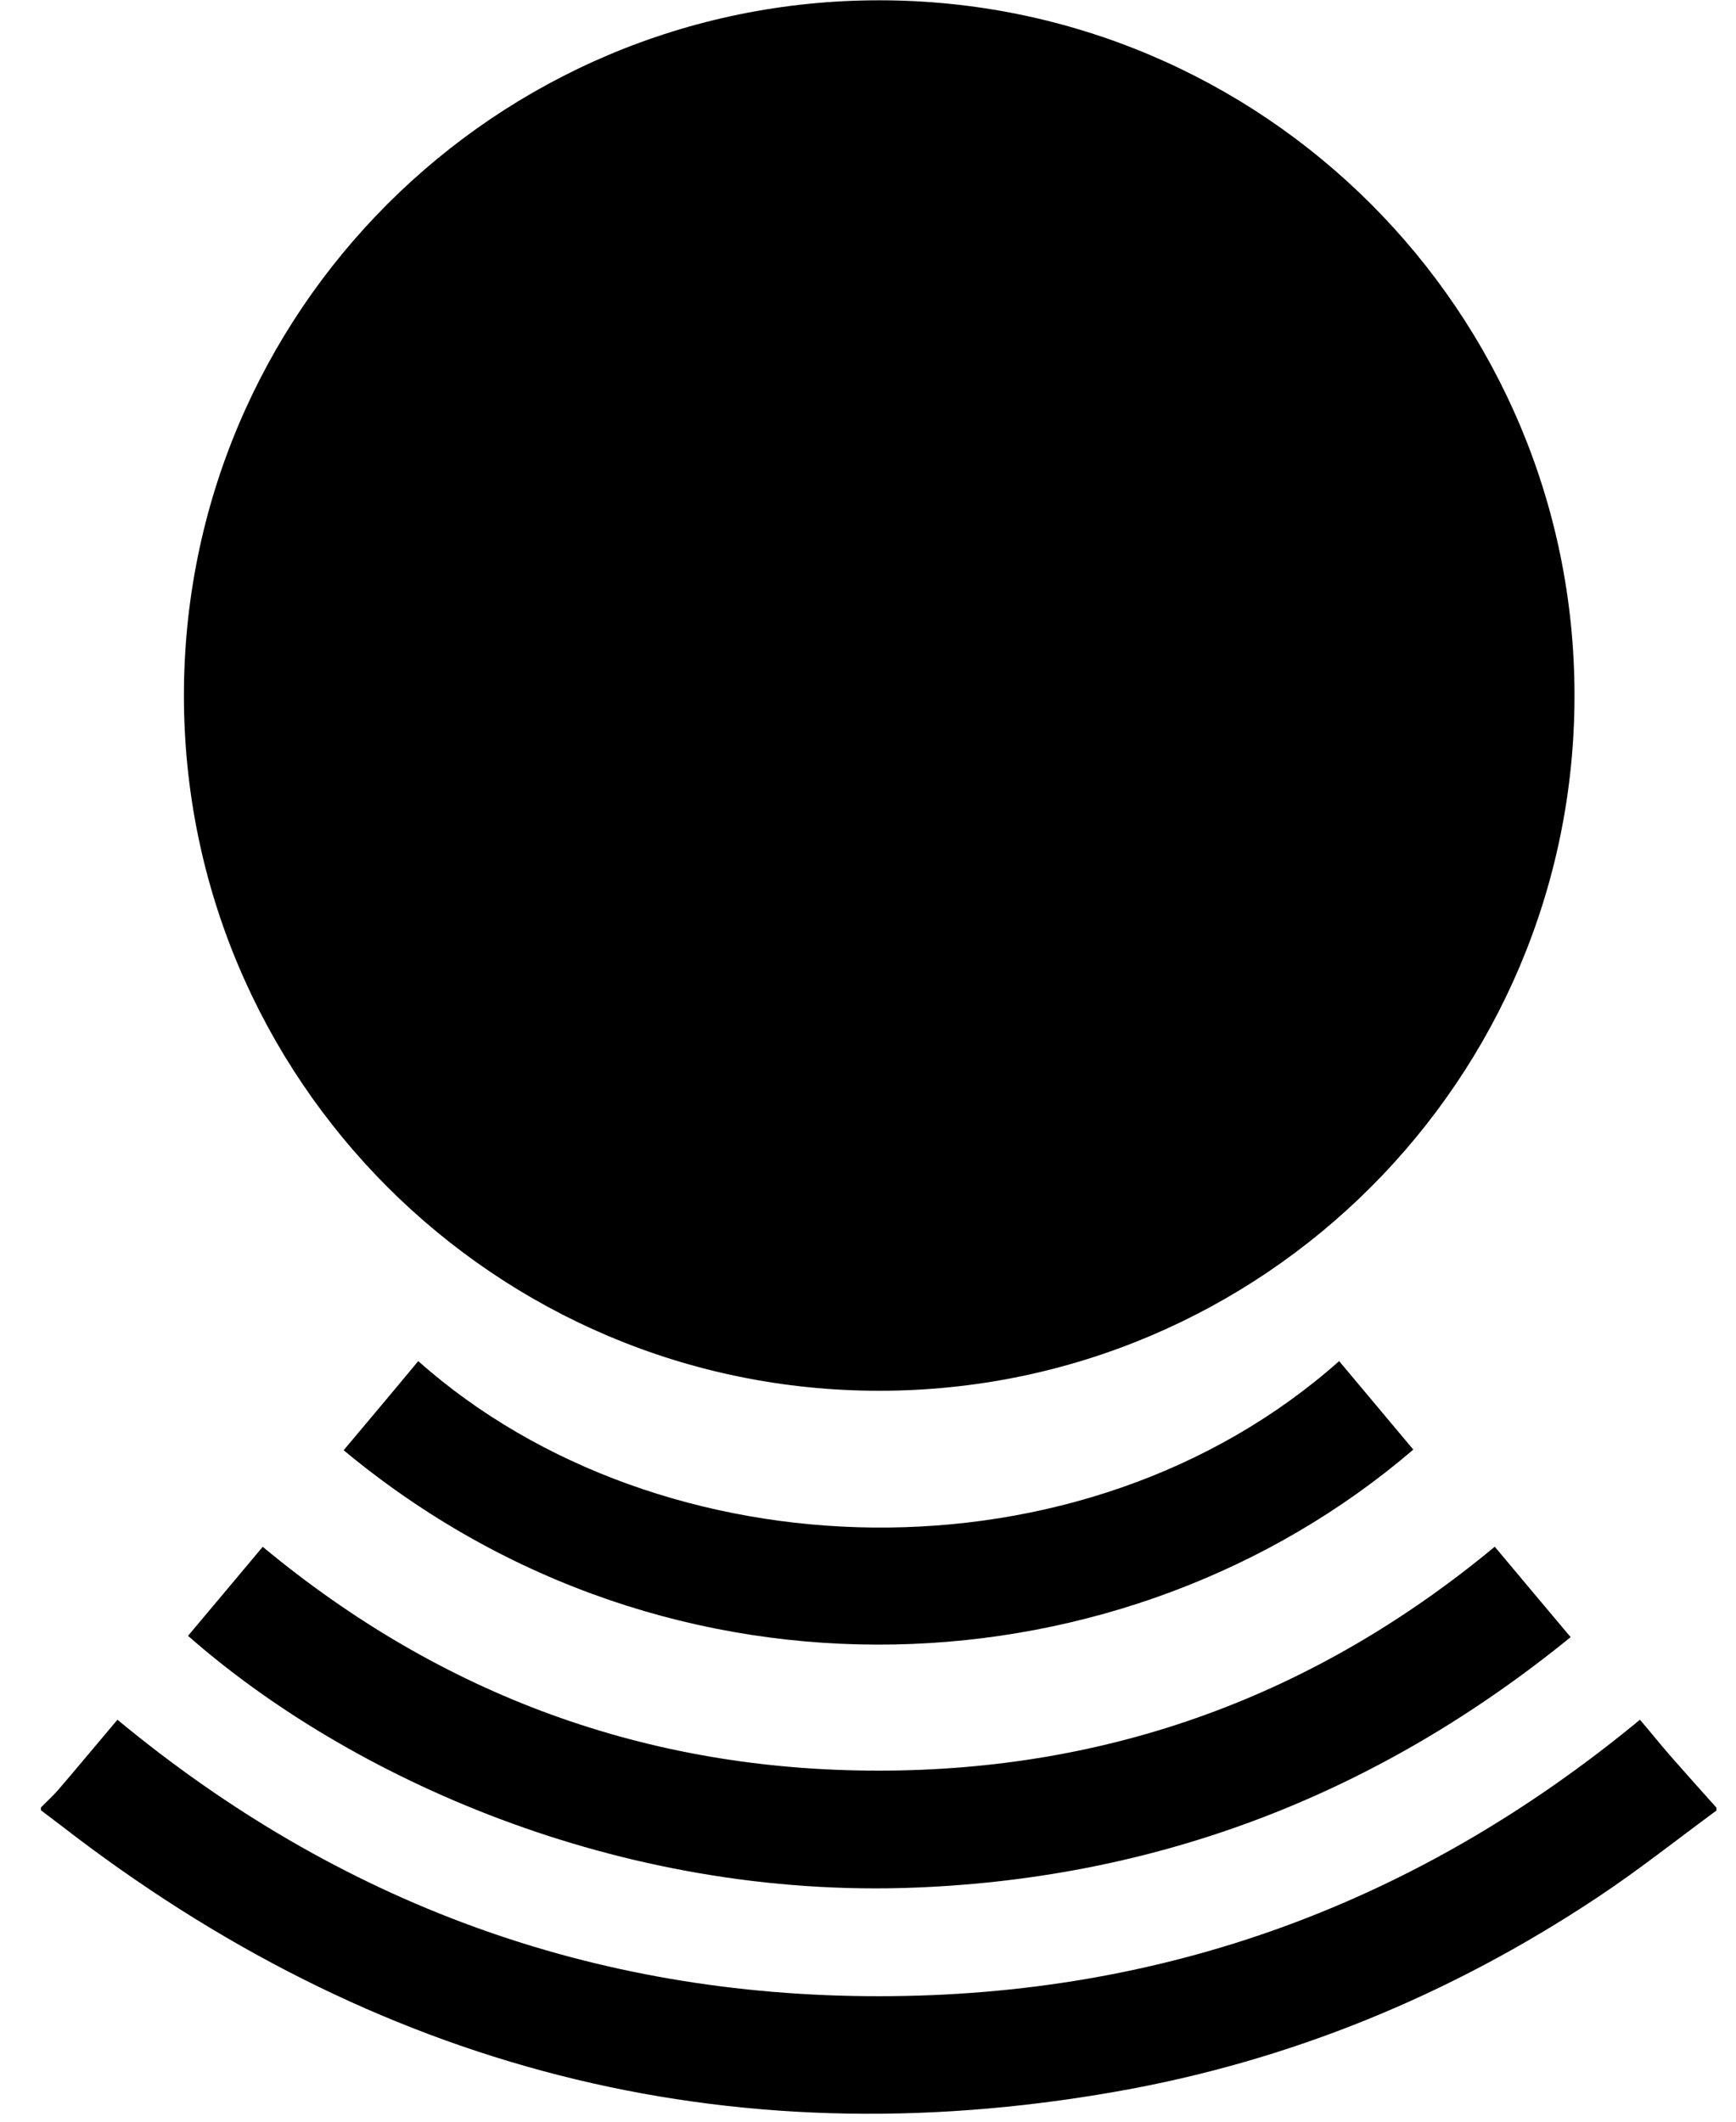
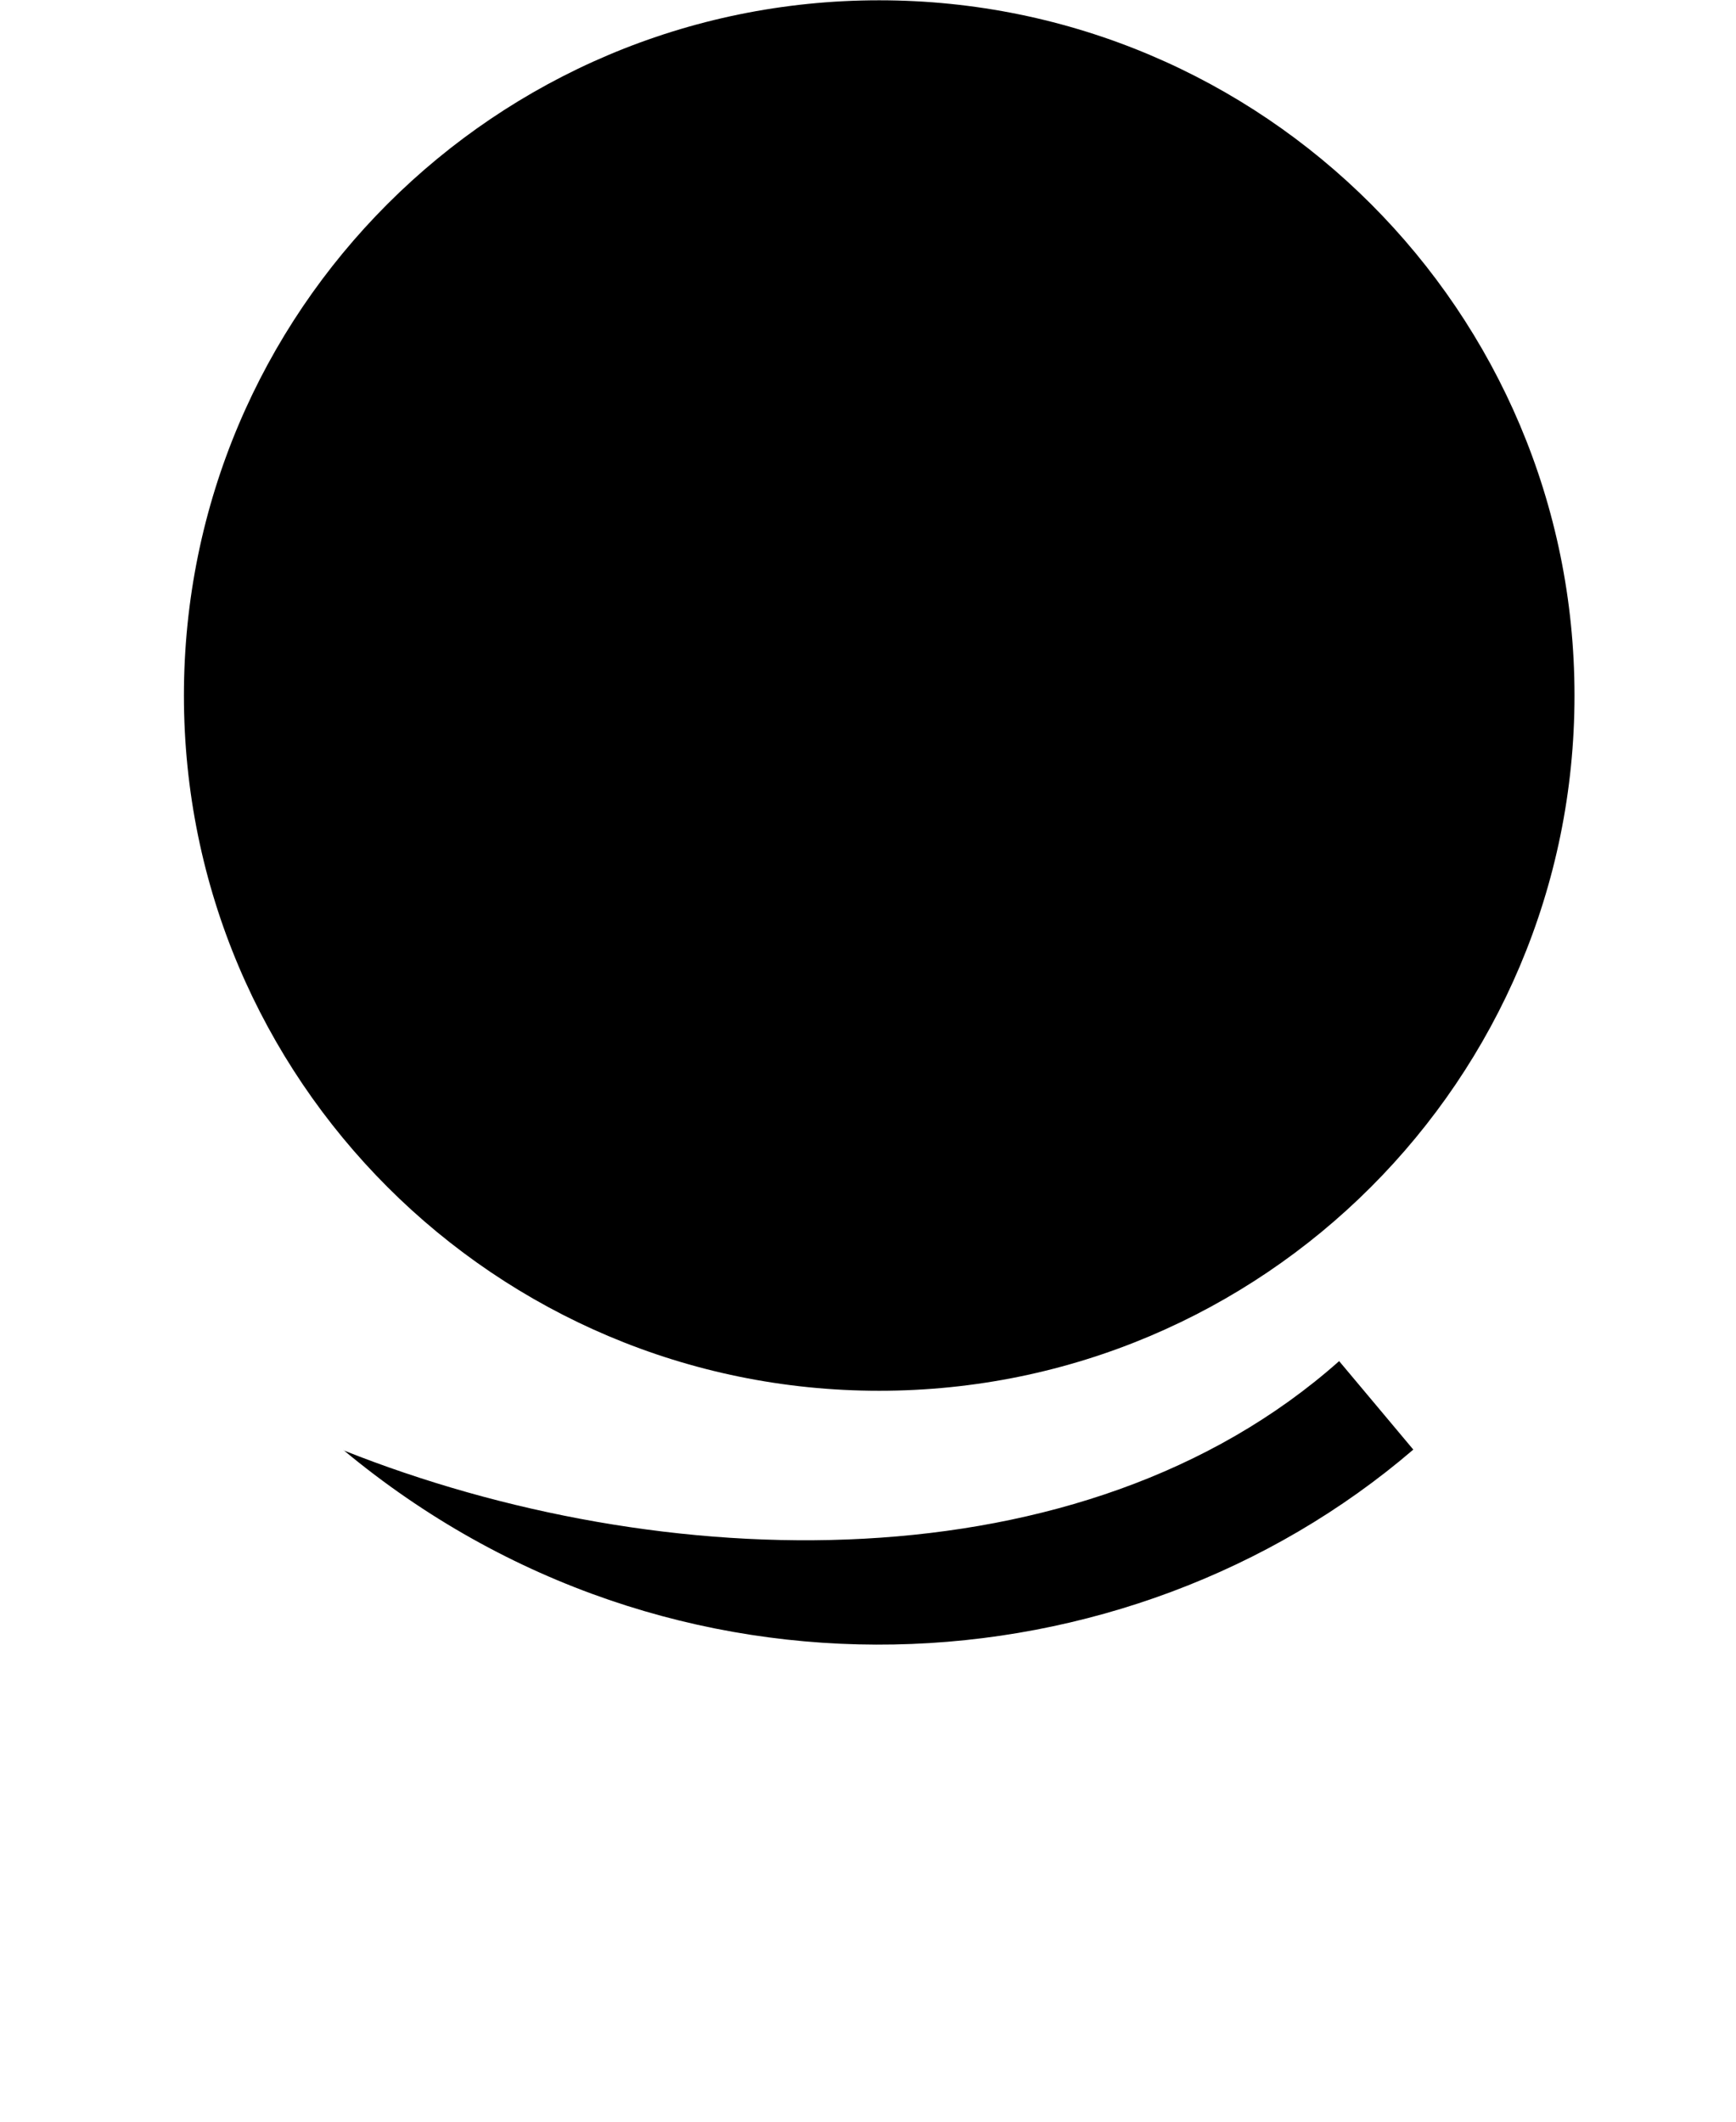
<svg xmlns="http://www.w3.org/2000/svg" width="36" height="44" viewBox="0 0 36 44" fill="none">
-   <path d="M35.595 37.547C34.772 38.152 33.971 38.789 33.123 39.351C30.072 41.377 26.741 42.746 23.139 43.377C15.034 44.804 7.75 42.884 1.262 37.855C1.124 37.749 0.987 37.648 0.849 37.542V37.484C0.965 37.362 1.093 37.25 1.204 37.123C1.613 36.645 2.01 36.168 2.435 35.664C7.023 39.462 12.286 41.398 18.222 41.398C24.158 41.398 29.404 39.468 34.008 35.664C34.231 35.924 34.438 36.184 34.661 36.439C34.969 36.789 35.282 37.139 35.595 37.489V37.547Z" fill="black" />
-   <path d="M30.995 32.073C31.526 32.709 32.035 33.314 32.571 33.951C28.608 37.176 24.099 38.937 19.012 39.144C12.811 39.399 7.22 36.847 3.899 33.924C4.413 33.314 4.923 32.704 5.448 32.078C9.161 35.16 13.415 36.72 18.216 36.72C23.017 36.72 27.271 35.165 30.995 32.078" fill="black" />
-   <path d="M7.124 30.078C7.649 29.452 8.164 28.842 8.673 28.227C13.707 32.699 22.444 32.959 27.77 28.227C28.285 28.837 28.794 29.452 29.308 30.062C23.367 35.16 13.935 35.738 7.124 30.073" fill="black" />
+   <path d="M7.124 30.078C13.707 32.699 22.444 32.959 27.77 28.227C28.285 28.837 28.794 29.452 29.308 30.062C23.367 35.16 13.935 35.738 7.124 30.073" fill="black" />
  <path d="M32.651 14.424C32.651 22.386 26.195 28.842 18.232 28.842C10.27 28.842 3.814 22.386 3.814 14.424C3.814 6.461 10.27 0.006 18.232 0.006C26.195 0.006 32.651 6.461 32.651 14.424Z" fill="black" />
</svg>